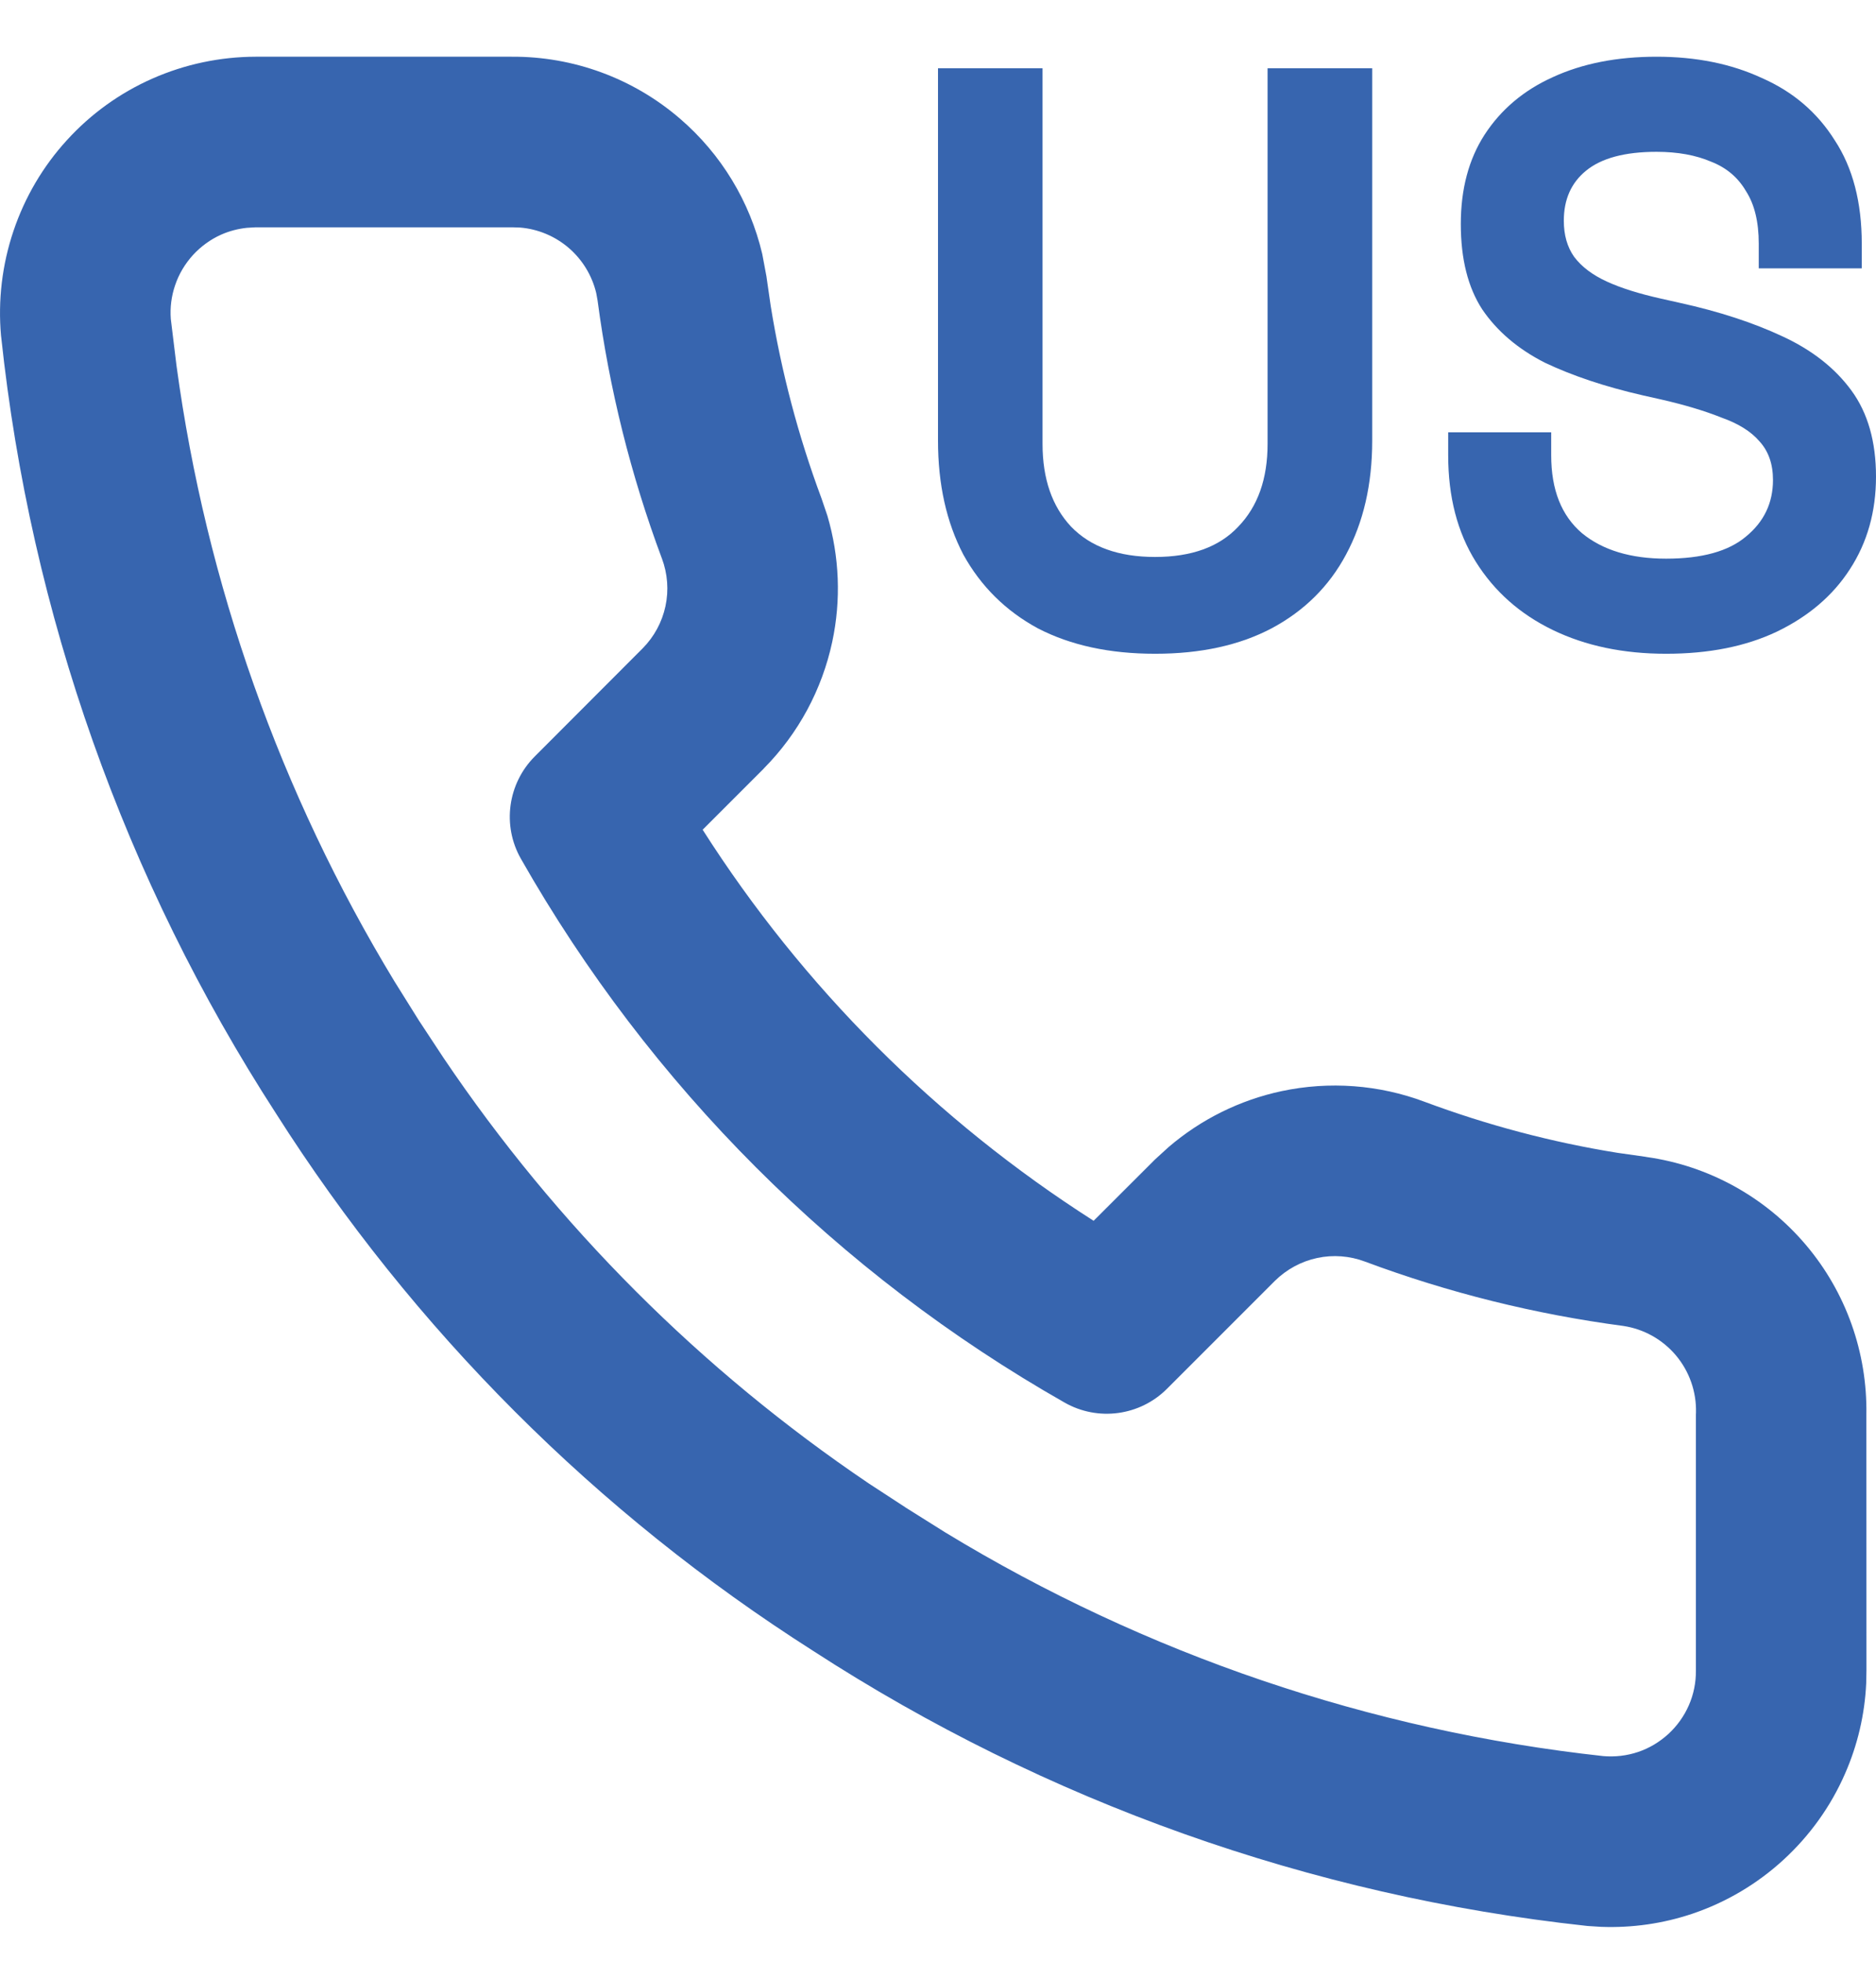
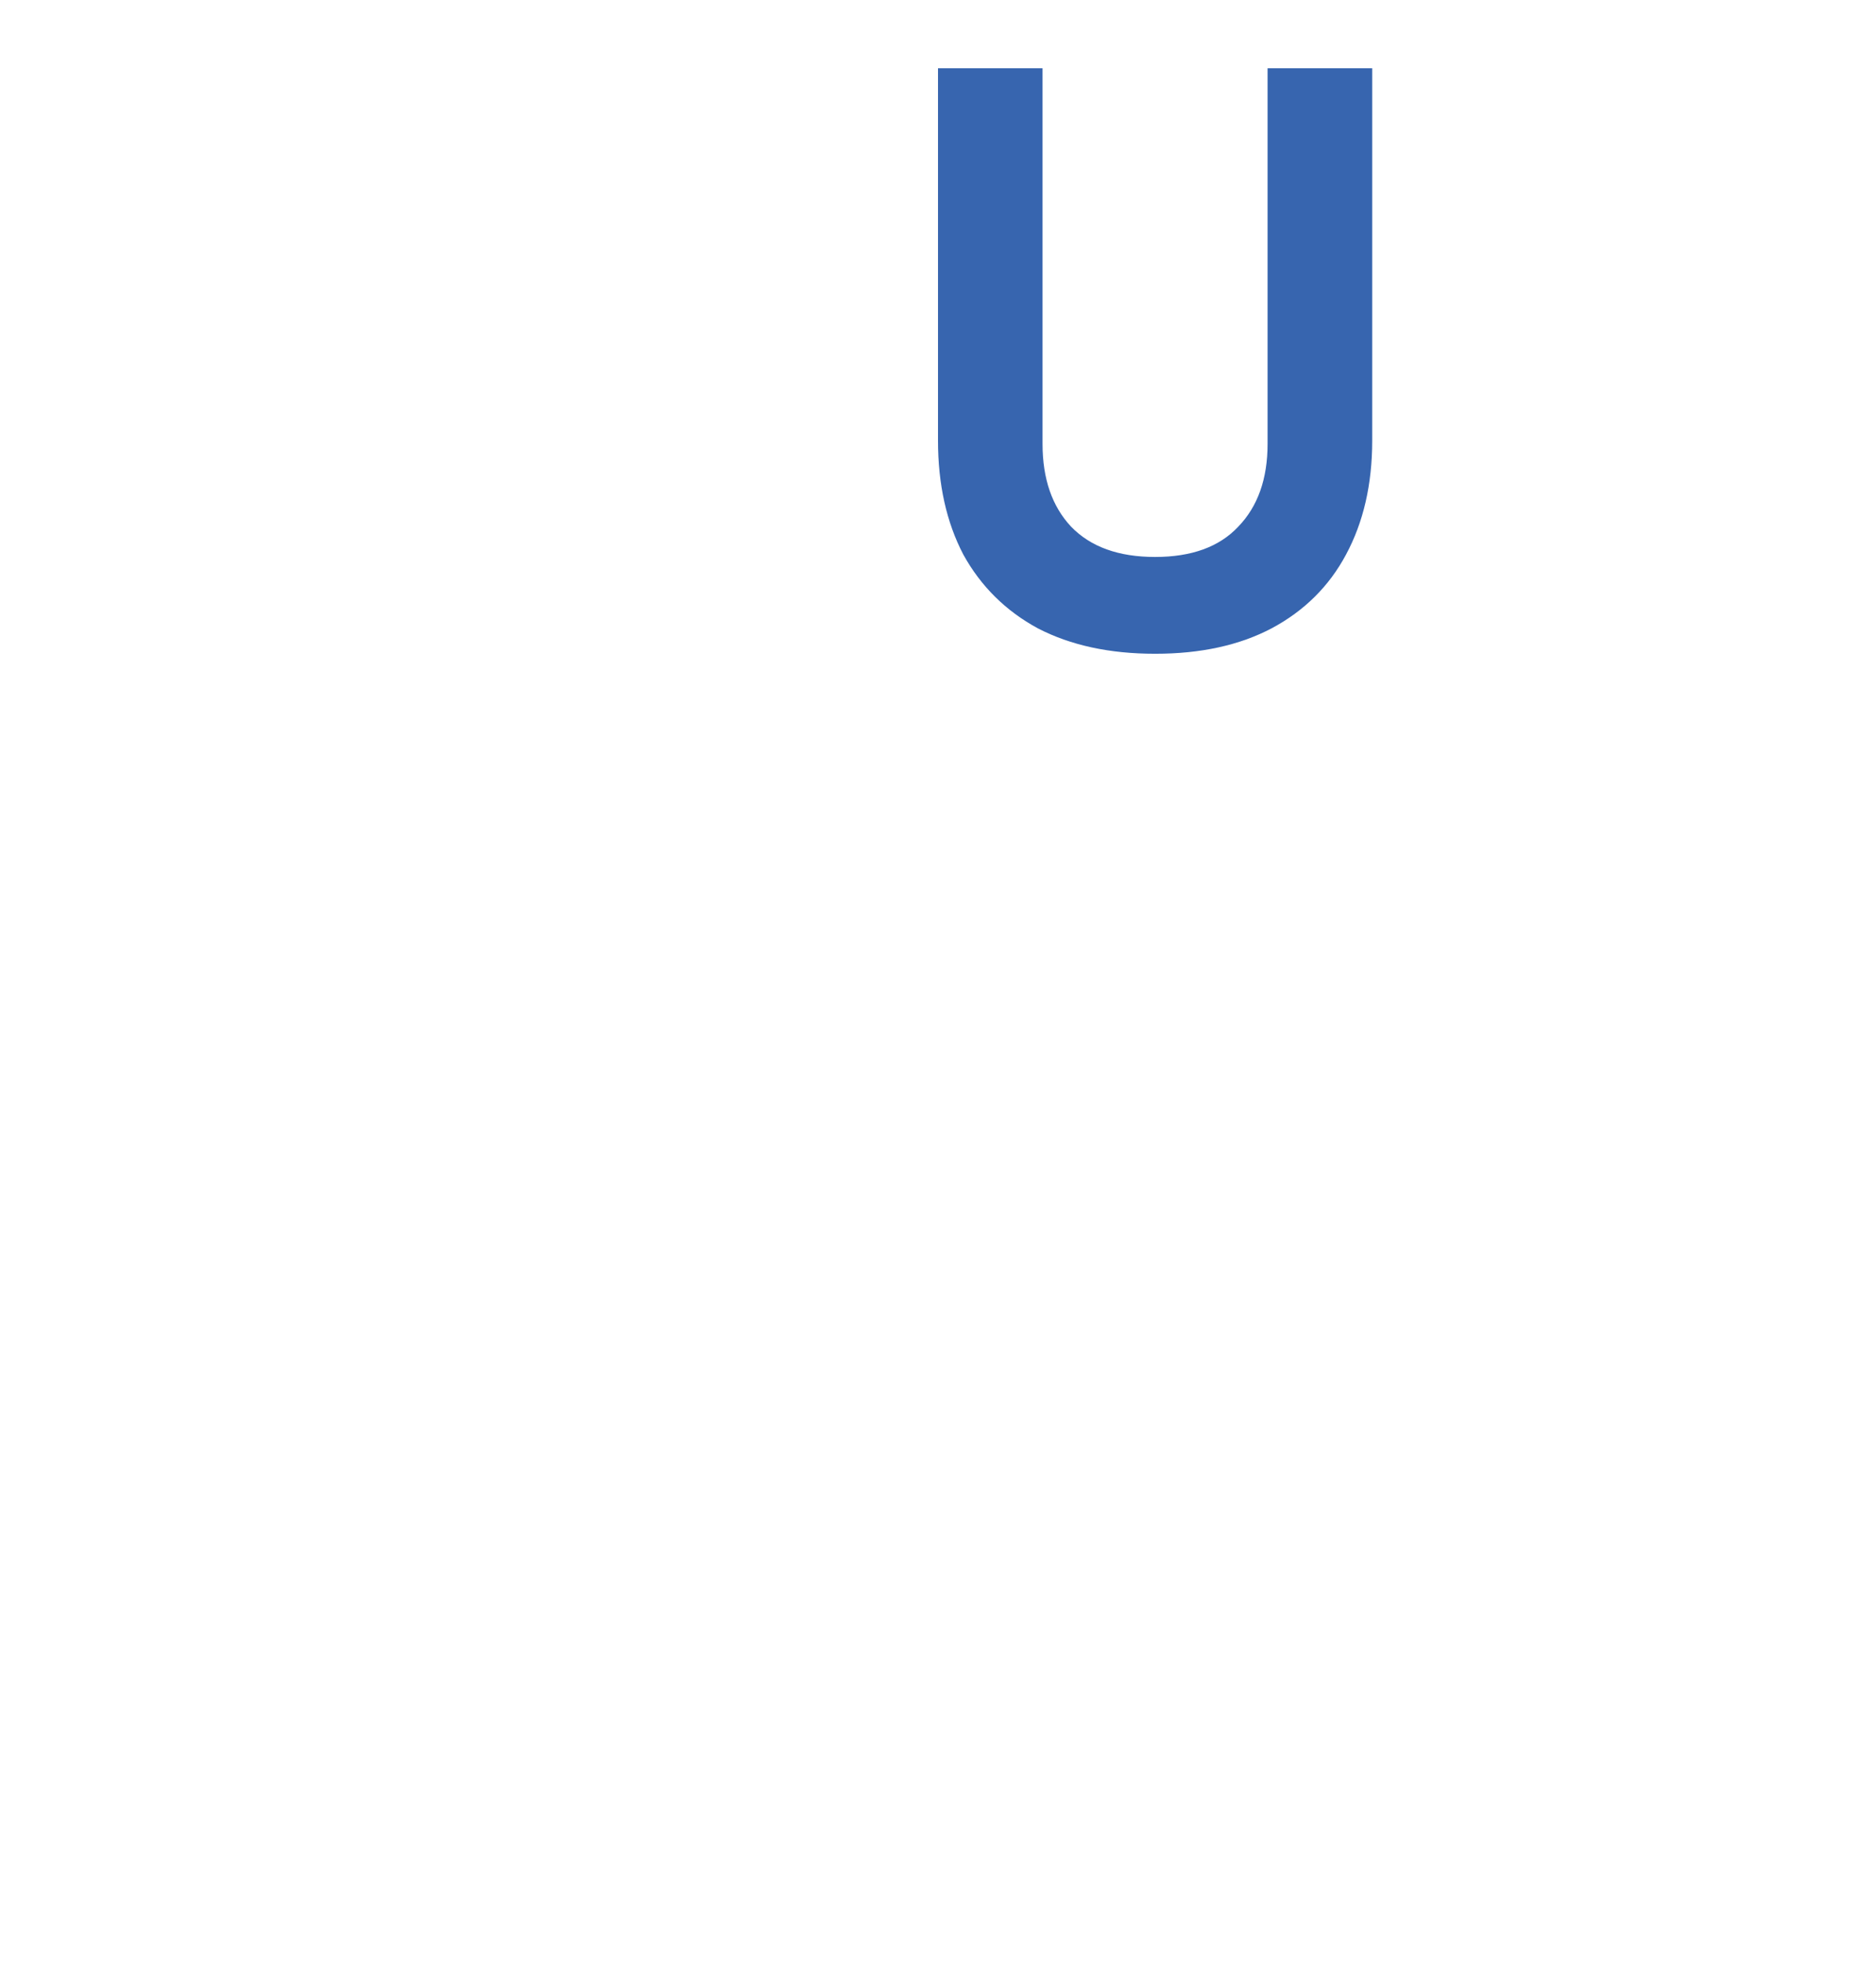
<svg xmlns="http://www.w3.org/2000/svg" width="22" height="23" viewBox="0 0 22 23" fill="none">
-   <path d="M5.998 0.665C6.723 0.66 7.425 0.918 7.974 1.391C8.457 1.806 8.794 2.362 8.939 2.978L8.989 3.245L8.99 3.254L9.038 3.586C9.162 4.356 9.361 5.112 9.634 5.844L9.703 6.047C9.844 6.526 9.865 7.034 9.76 7.524C9.64 8.085 9.363 8.6 8.959 9.008L8.955 9.013L8.24 9.728C9.415 11.572 10.981 13.137 12.825 14.313L13.545 13.594L13.704 13.449C14.083 13.124 14.538 12.898 15.029 12.793C15.589 12.674 16.171 12.717 16.707 12.918C17.439 13.191 18.197 13.392 18.968 13.516L19.299 13.563L19.308 13.565C20.037 13.667 20.702 14.034 21.178 14.596C21.648 15.151 21.899 15.858 21.887 16.585L21.888 19.581L21.885 19.737C21.868 20.102 21.784 20.46 21.637 20.795C21.47 21.178 21.224 21.521 20.916 21.804C20.609 22.086 20.246 22.302 19.85 22.436C19.504 22.553 19.139 22.605 18.775 22.591L18.619 22.581C18.613 22.581 18.606 22.58 18.6 22.579C15.368 22.228 12.263 21.124 9.535 19.355C6.998 17.741 4.847 15.589 3.235 13.052C1.462 10.313 0.359 7.195 0.014 3.951L0.012 3.936C-0.025 3.521 0.025 3.103 0.158 2.708C0.291 2.313 0.504 1.95 0.785 1.643C1.065 1.335 1.407 1.089 1.788 0.921C2.169 0.753 2.581 0.666 2.997 0.665H5.998ZM2.896 2.671C2.793 2.682 2.691 2.708 2.596 2.75C2.469 2.806 2.356 2.889 2.262 2.991C2.169 3.094 2.097 3.214 2.053 3.346C2.01 3.472 1.993 3.606 2.003 3.739L2.07 4.288C2.417 6.843 3.287 9.299 4.624 11.503L4.917 11.972L4.922 11.979L5.202 12.404C6.529 14.371 8.222 16.065 10.189 17.393L10.615 17.671L10.622 17.676L11.089 17.969C13.435 19.395 16.068 20.29 18.801 20.589C18.939 20.601 19.078 20.585 19.209 20.541C19.341 20.497 19.462 20.424 19.565 20.33C19.667 20.236 19.749 20.122 19.805 19.994C19.861 19.867 19.889 19.728 19.888 19.589V16.585L19.889 16.561C19.895 16.315 19.81 16.076 19.652 15.889C19.495 15.704 19.277 15.582 19.038 15.546C18.003 15.409 16.987 15.157 16.009 14.792L16.006 14.791C15.828 14.724 15.633 14.709 15.447 14.749C15.26 14.789 15.088 14.882 14.951 15.017L13.686 16.282C13.368 16.601 12.875 16.667 12.484 16.444C9.824 14.932 7.621 12.729 6.109 10.069C5.886 9.678 5.954 9.186 6.272 8.868L7.536 7.602C7.671 7.466 7.764 7.294 7.804 7.107C7.844 6.92 7.829 6.726 7.762 6.547L7.761 6.545C7.397 5.57 7.145 4.557 7.008 3.525L6.992 3.436C6.943 3.231 6.831 3.046 6.67 2.907C6.509 2.769 6.309 2.685 6.099 2.668L6.008 2.665H2.999L2.896 2.671Z" fill="#3765AF" />
  <path d="M13.546 7.665C13.013 7.665 12.555 7.566 12.171 7.367C11.793 7.162 11.502 6.873 11.297 6.502C11.099 6.123 11 5.678 11 5.165V0.8H12.226V5.204C12.226 5.614 12.338 5.937 12.561 6.175C12.79 6.412 13.118 6.53 13.546 6.53C13.973 6.53 14.299 6.412 14.521 6.175C14.751 5.937 14.865 5.614 14.865 5.204V0.8H16.092V5.165C16.092 5.678 15.989 6.123 15.785 6.502C15.587 6.873 15.296 7.162 14.912 7.367C14.534 7.566 14.079 7.665 13.546 7.665Z" fill="#3765AF" />
-   <path d="M19.538 7.665C19.036 7.665 18.593 7.572 18.209 7.386C17.825 7.2 17.525 6.934 17.308 6.588C17.091 6.242 16.983 5.825 16.983 5.338V5.069H18.191V5.338C18.191 5.742 18.311 6.046 18.553 6.252C18.794 6.45 19.123 6.55 19.538 6.55C19.959 6.55 20.272 6.463 20.476 6.29C20.687 6.117 20.792 5.896 20.792 5.627C20.792 5.441 20.739 5.29 20.634 5.175C20.535 5.059 20.386 4.966 20.188 4.896C19.996 4.819 19.761 4.748 19.482 4.684L19.268 4.636C18.822 4.534 18.438 4.405 18.116 4.252C17.8 4.091 17.556 3.883 17.382 3.627C17.215 3.37 17.131 3.037 17.131 2.627C17.131 2.216 17.224 1.867 17.41 1.579C17.602 1.284 17.868 1.059 18.209 0.905C18.556 0.745 18.962 0.665 19.426 0.665C19.891 0.665 20.303 0.748 20.662 0.915C21.027 1.075 21.312 1.319 21.517 1.646C21.727 1.966 21.833 2.37 21.833 2.857V3.146H20.625V2.857C20.625 2.601 20.575 2.396 20.476 2.242C20.383 2.082 20.247 1.966 20.067 1.896C19.888 1.819 19.674 1.78 19.426 1.78C19.055 1.78 18.779 1.854 18.599 2.002C18.426 2.143 18.339 2.338 18.339 2.588C18.339 2.755 18.379 2.896 18.46 3.011C18.547 3.127 18.674 3.223 18.841 3.3C19.008 3.377 19.222 3.444 19.482 3.502L19.696 3.55C20.16 3.652 20.563 3.784 20.904 3.944C21.25 4.104 21.52 4.316 21.712 4.579C21.904 4.841 22 5.178 22 5.588C22 5.998 21.898 6.361 21.693 6.675C21.495 6.982 21.21 7.226 20.839 7.405C20.473 7.579 20.04 7.665 19.538 7.665Z" fill="#3765AF" />
</svg>